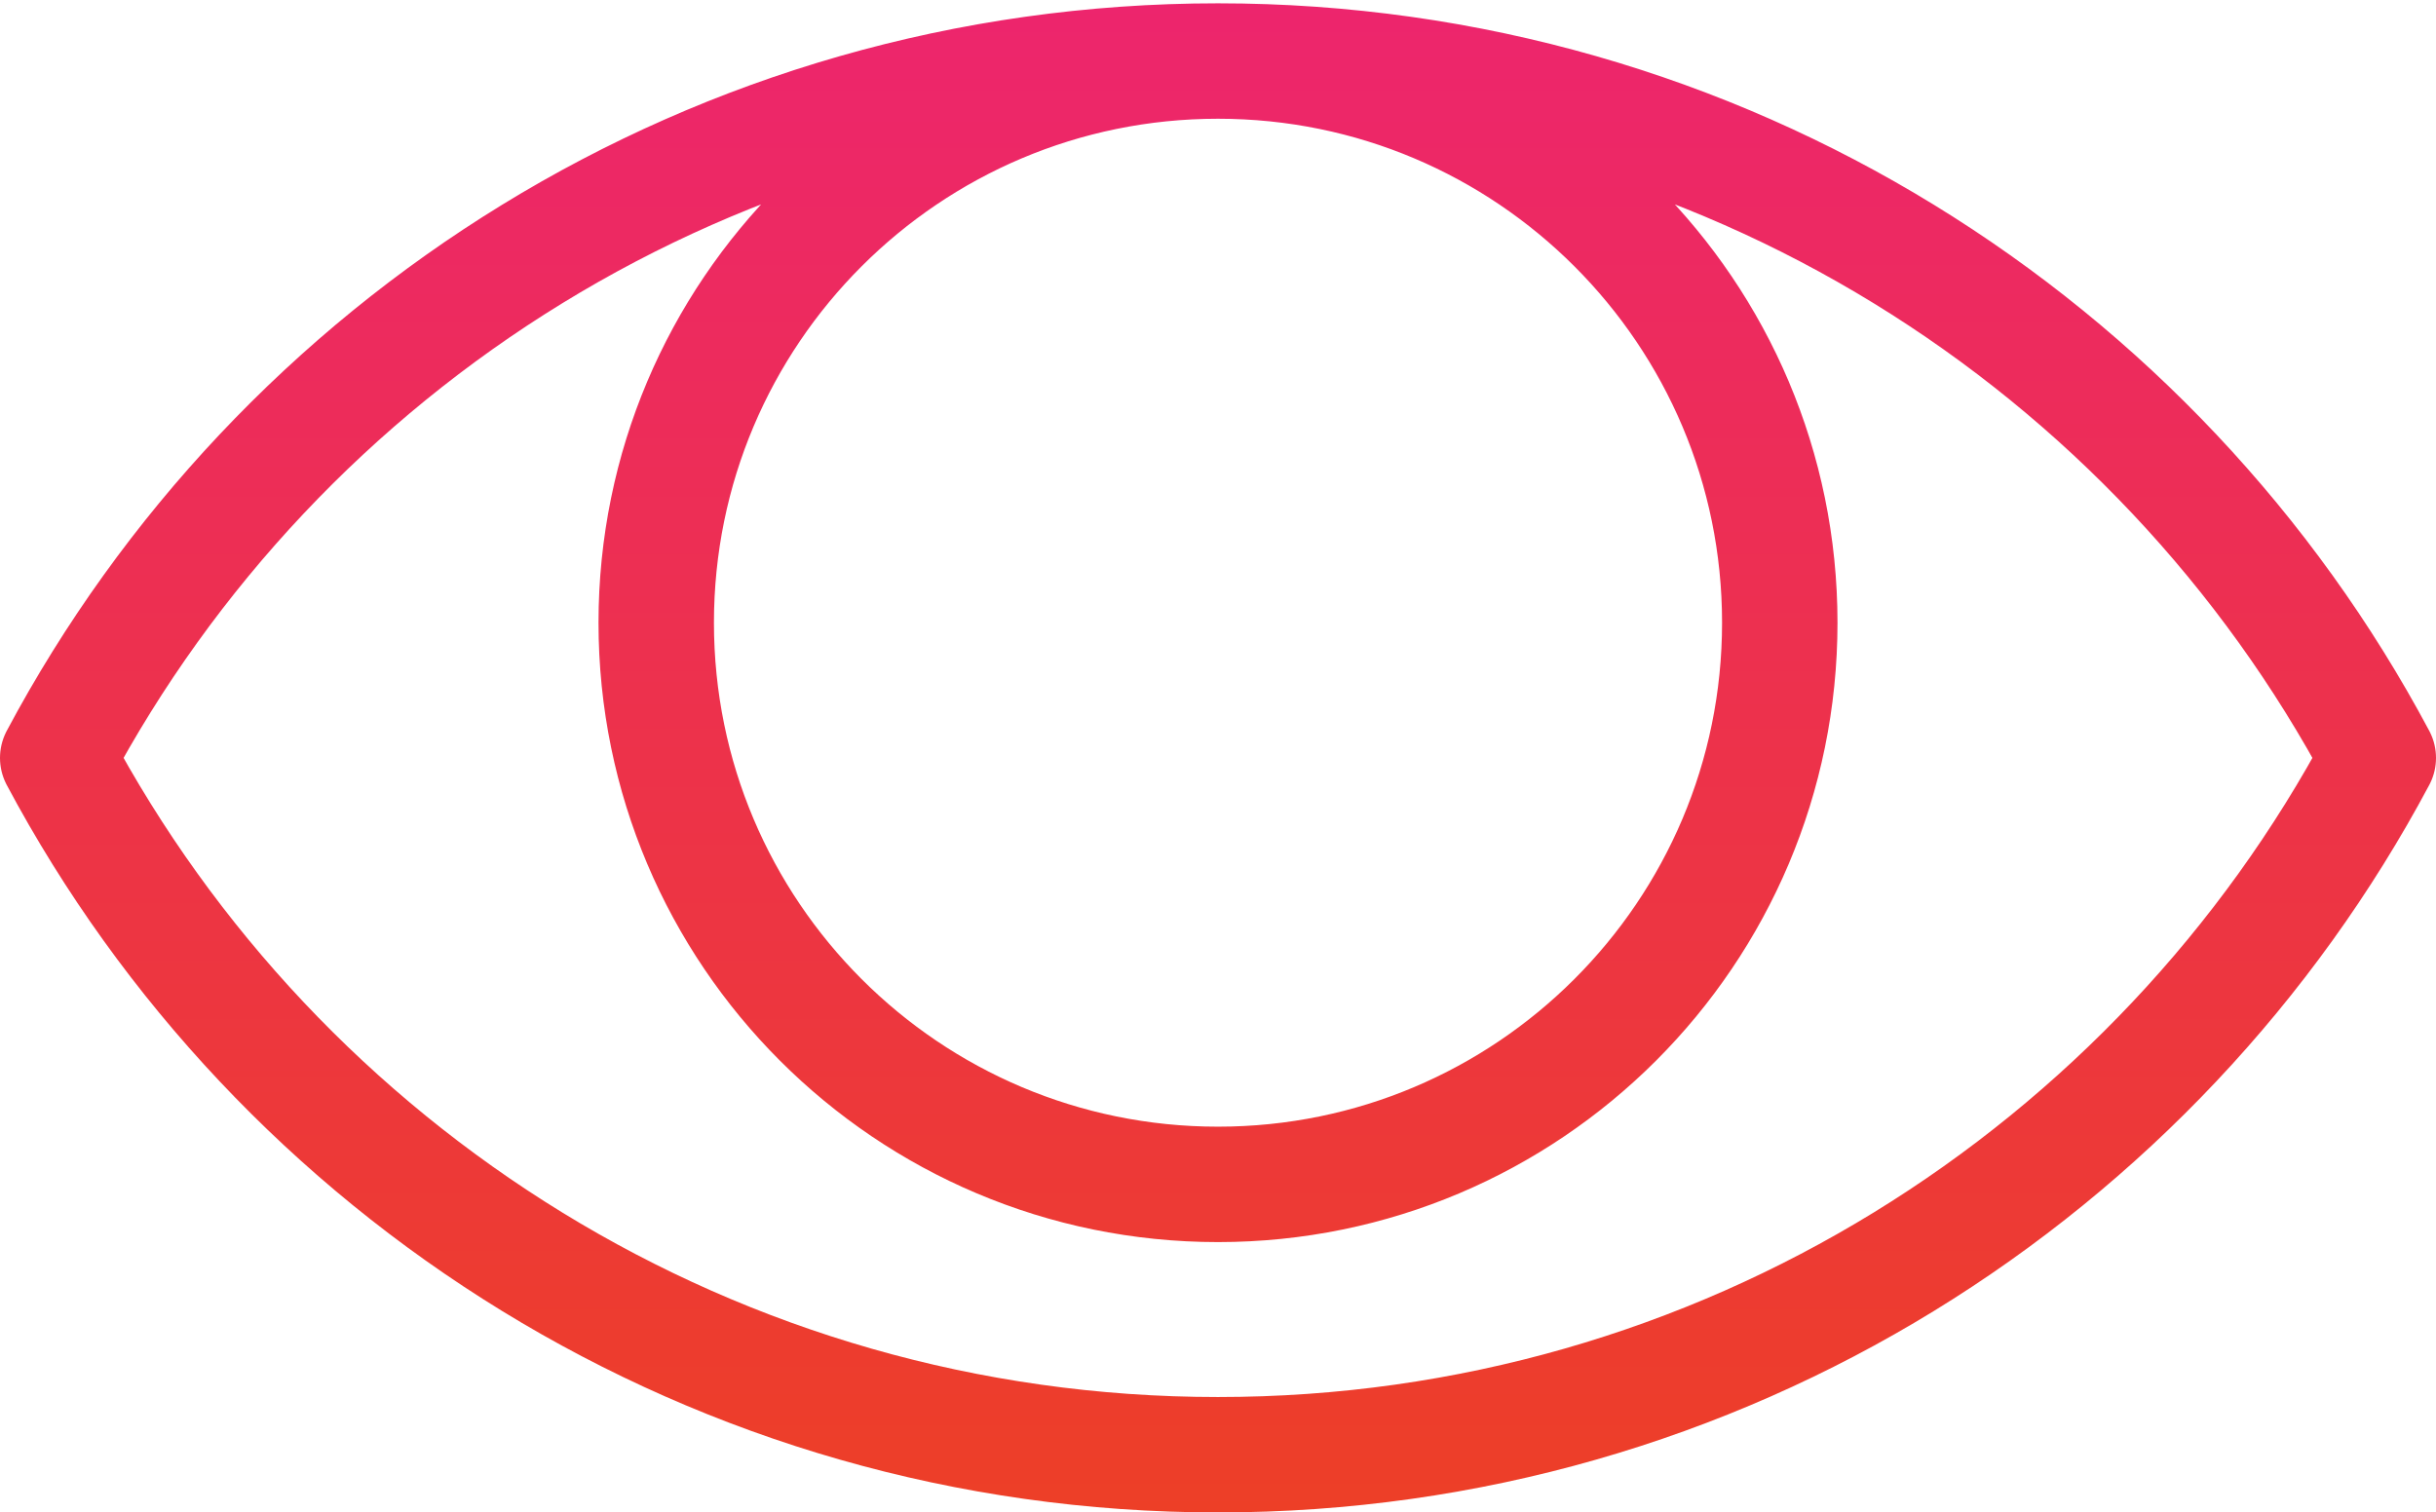
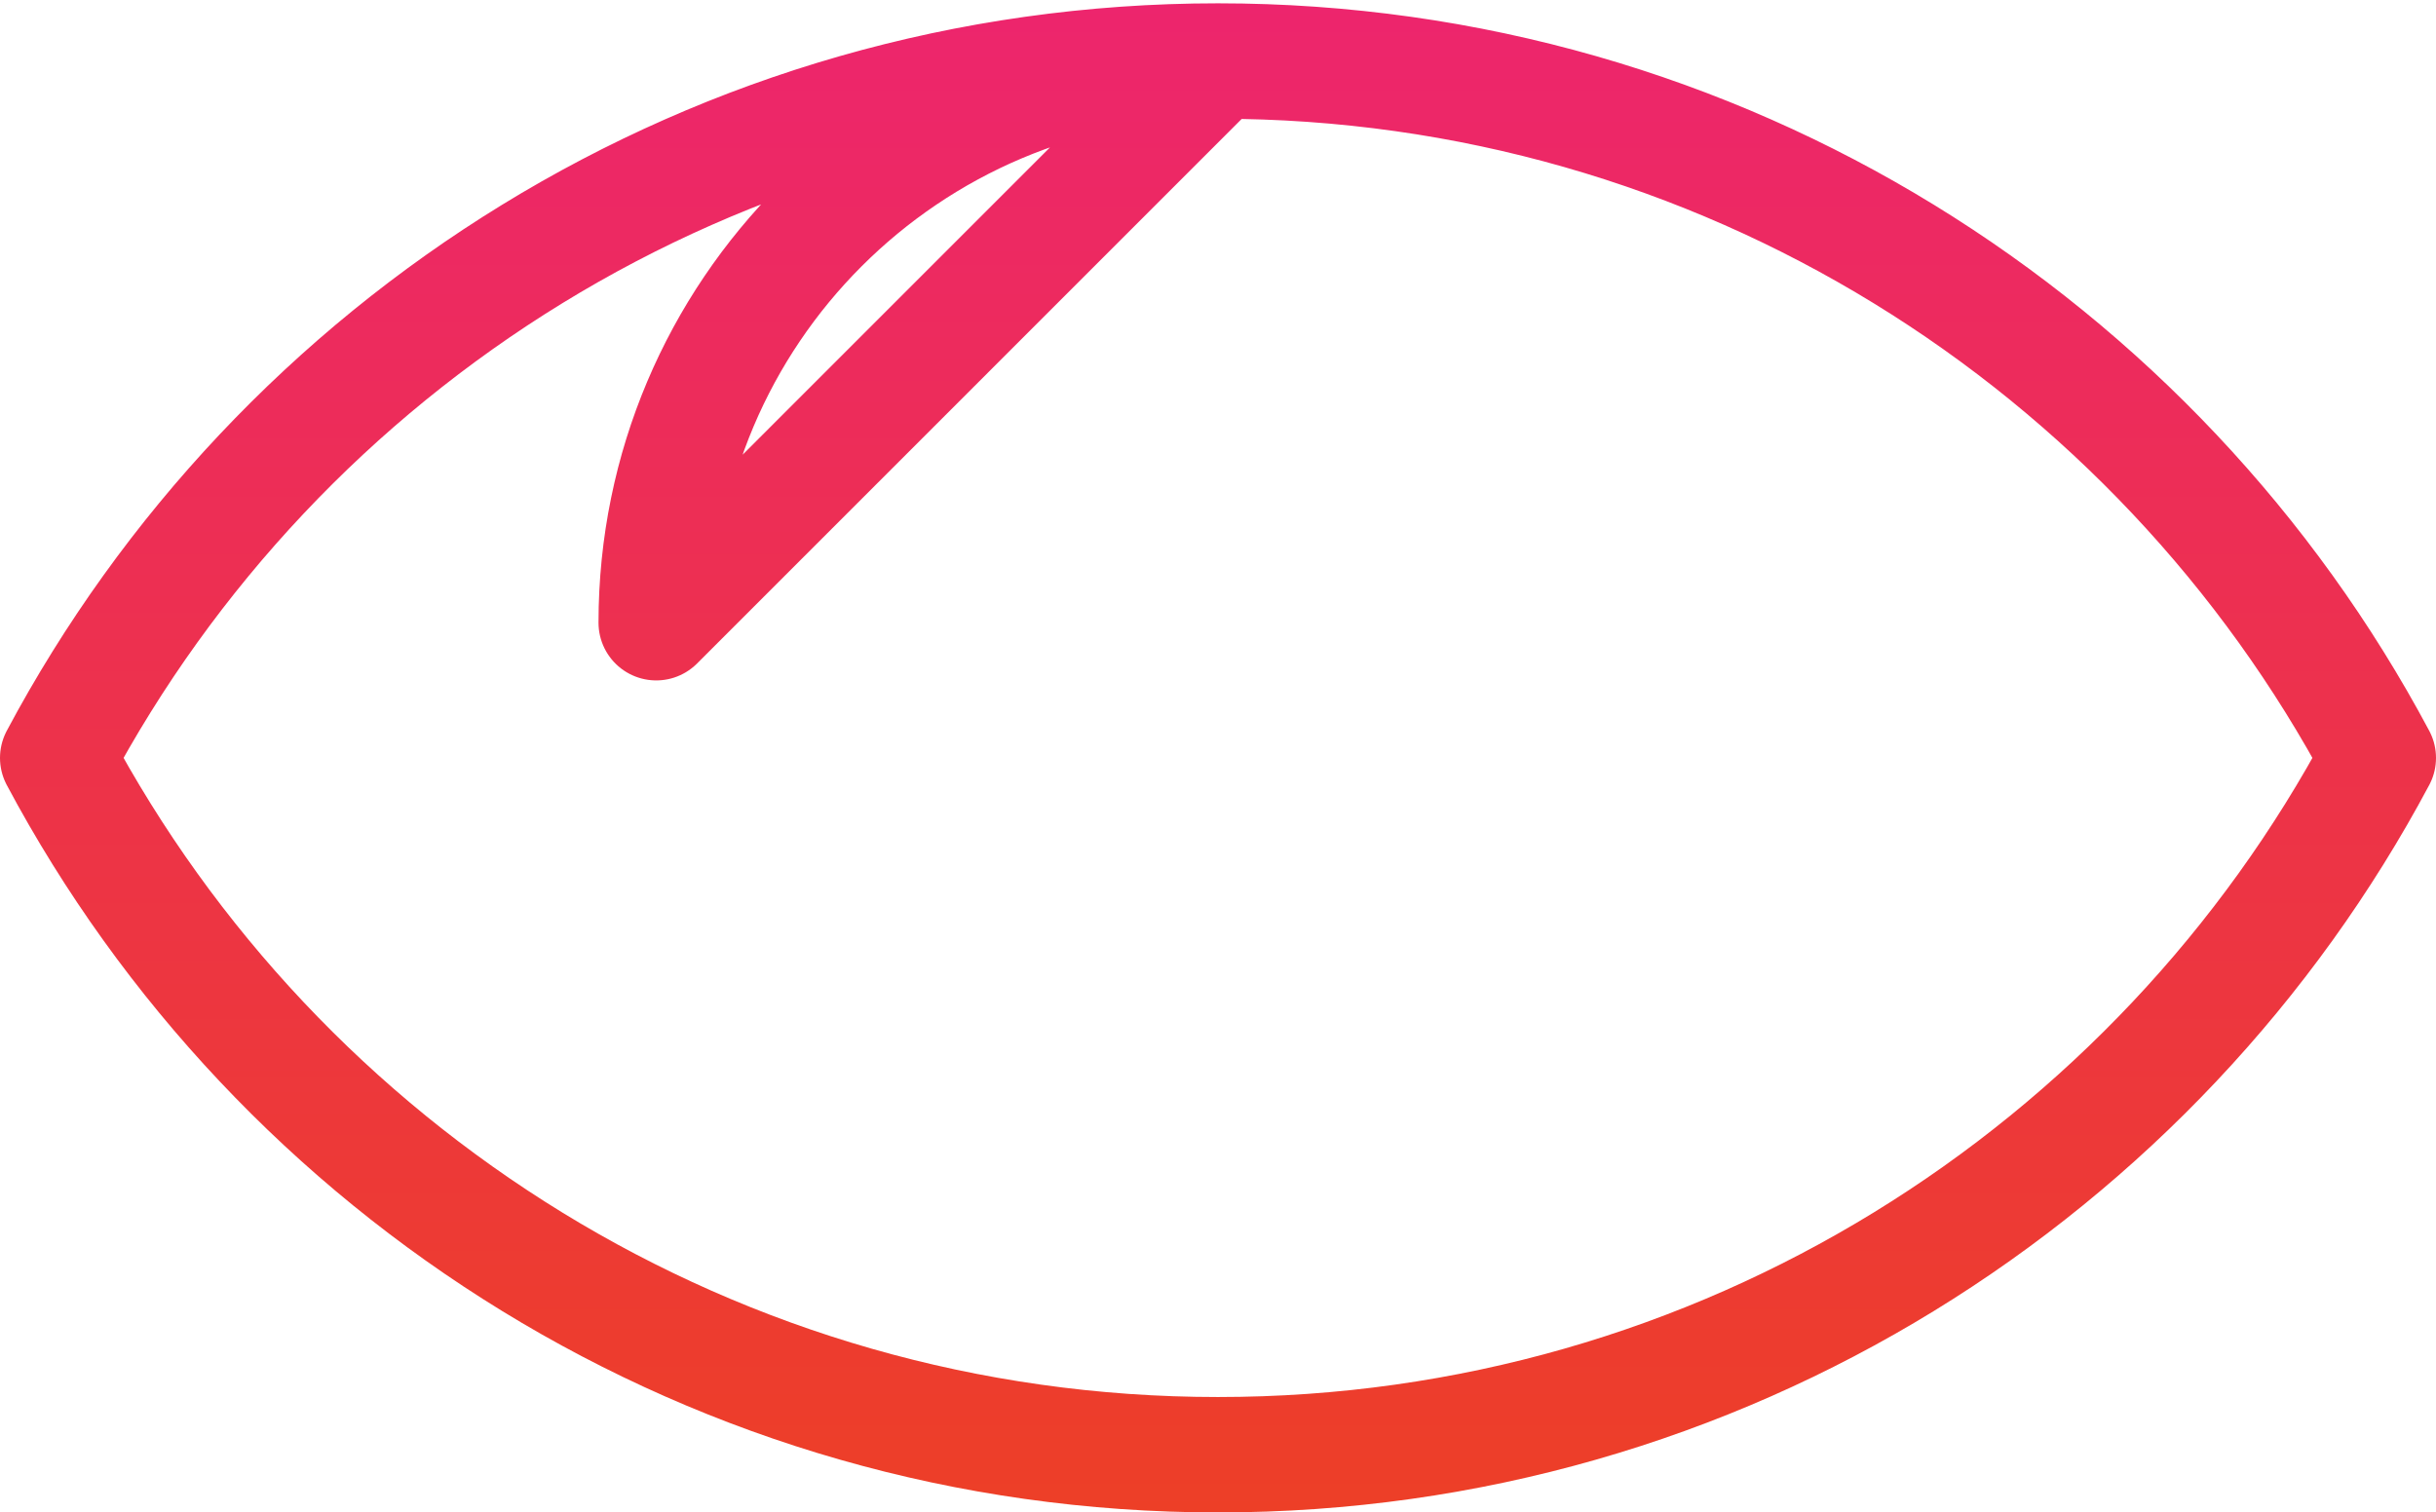
<svg xmlns="http://www.w3.org/2000/svg" baseProfile="tiny" width="105.514" height="65.521" viewBox="161.316 332.703 105.514 65.521">
  <linearGradient id="A" gradientUnits="userSpaceOnUse" x1="214.073" y1="398.225" x2="214.073" y2="332.848">
    <stop offset="0" stop-color="#ed3f27" />
    <stop offset="1" stop-color="#ed256d" />
  </linearGradient>
-   <path fill="none" stroke="url(#A)" stroke-width="5" stroke-linejoin="round" stroke-miterlimit="10" d="M264.33 365.537c-9.574 17.96-28.486 30.188-50.258 30.188s-40.684-12.23-50.256-30.188c9.572-17.96 28.482-30.19 50.256-30.19s40.684 12.228 50.258 30.19zm-50.258-30.19c-13.438 0-24.332 10.895-24.332 24.333s10.895 24.333 24.332 24.333 24.334-10.895 24.334-24.333-10.894-24.333-24.334-24.333z" />
+   <path fill="none" stroke="url(#A)" stroke-width="5" stroke-linejoin="round" stroke-miterlimit="10" d="M264.33 365.537c-9.574 17.96-28.486 30.188-50.258 30.188s-40.684-12.23-50.256-30.188c9.572-17.96 28.482-30.19 50.256-30.19s40.684 12.228 50.258 30.19zm-50.258-30.19c-13.438 0-24.332 10.895-24.332 24.333z" />
</svg>